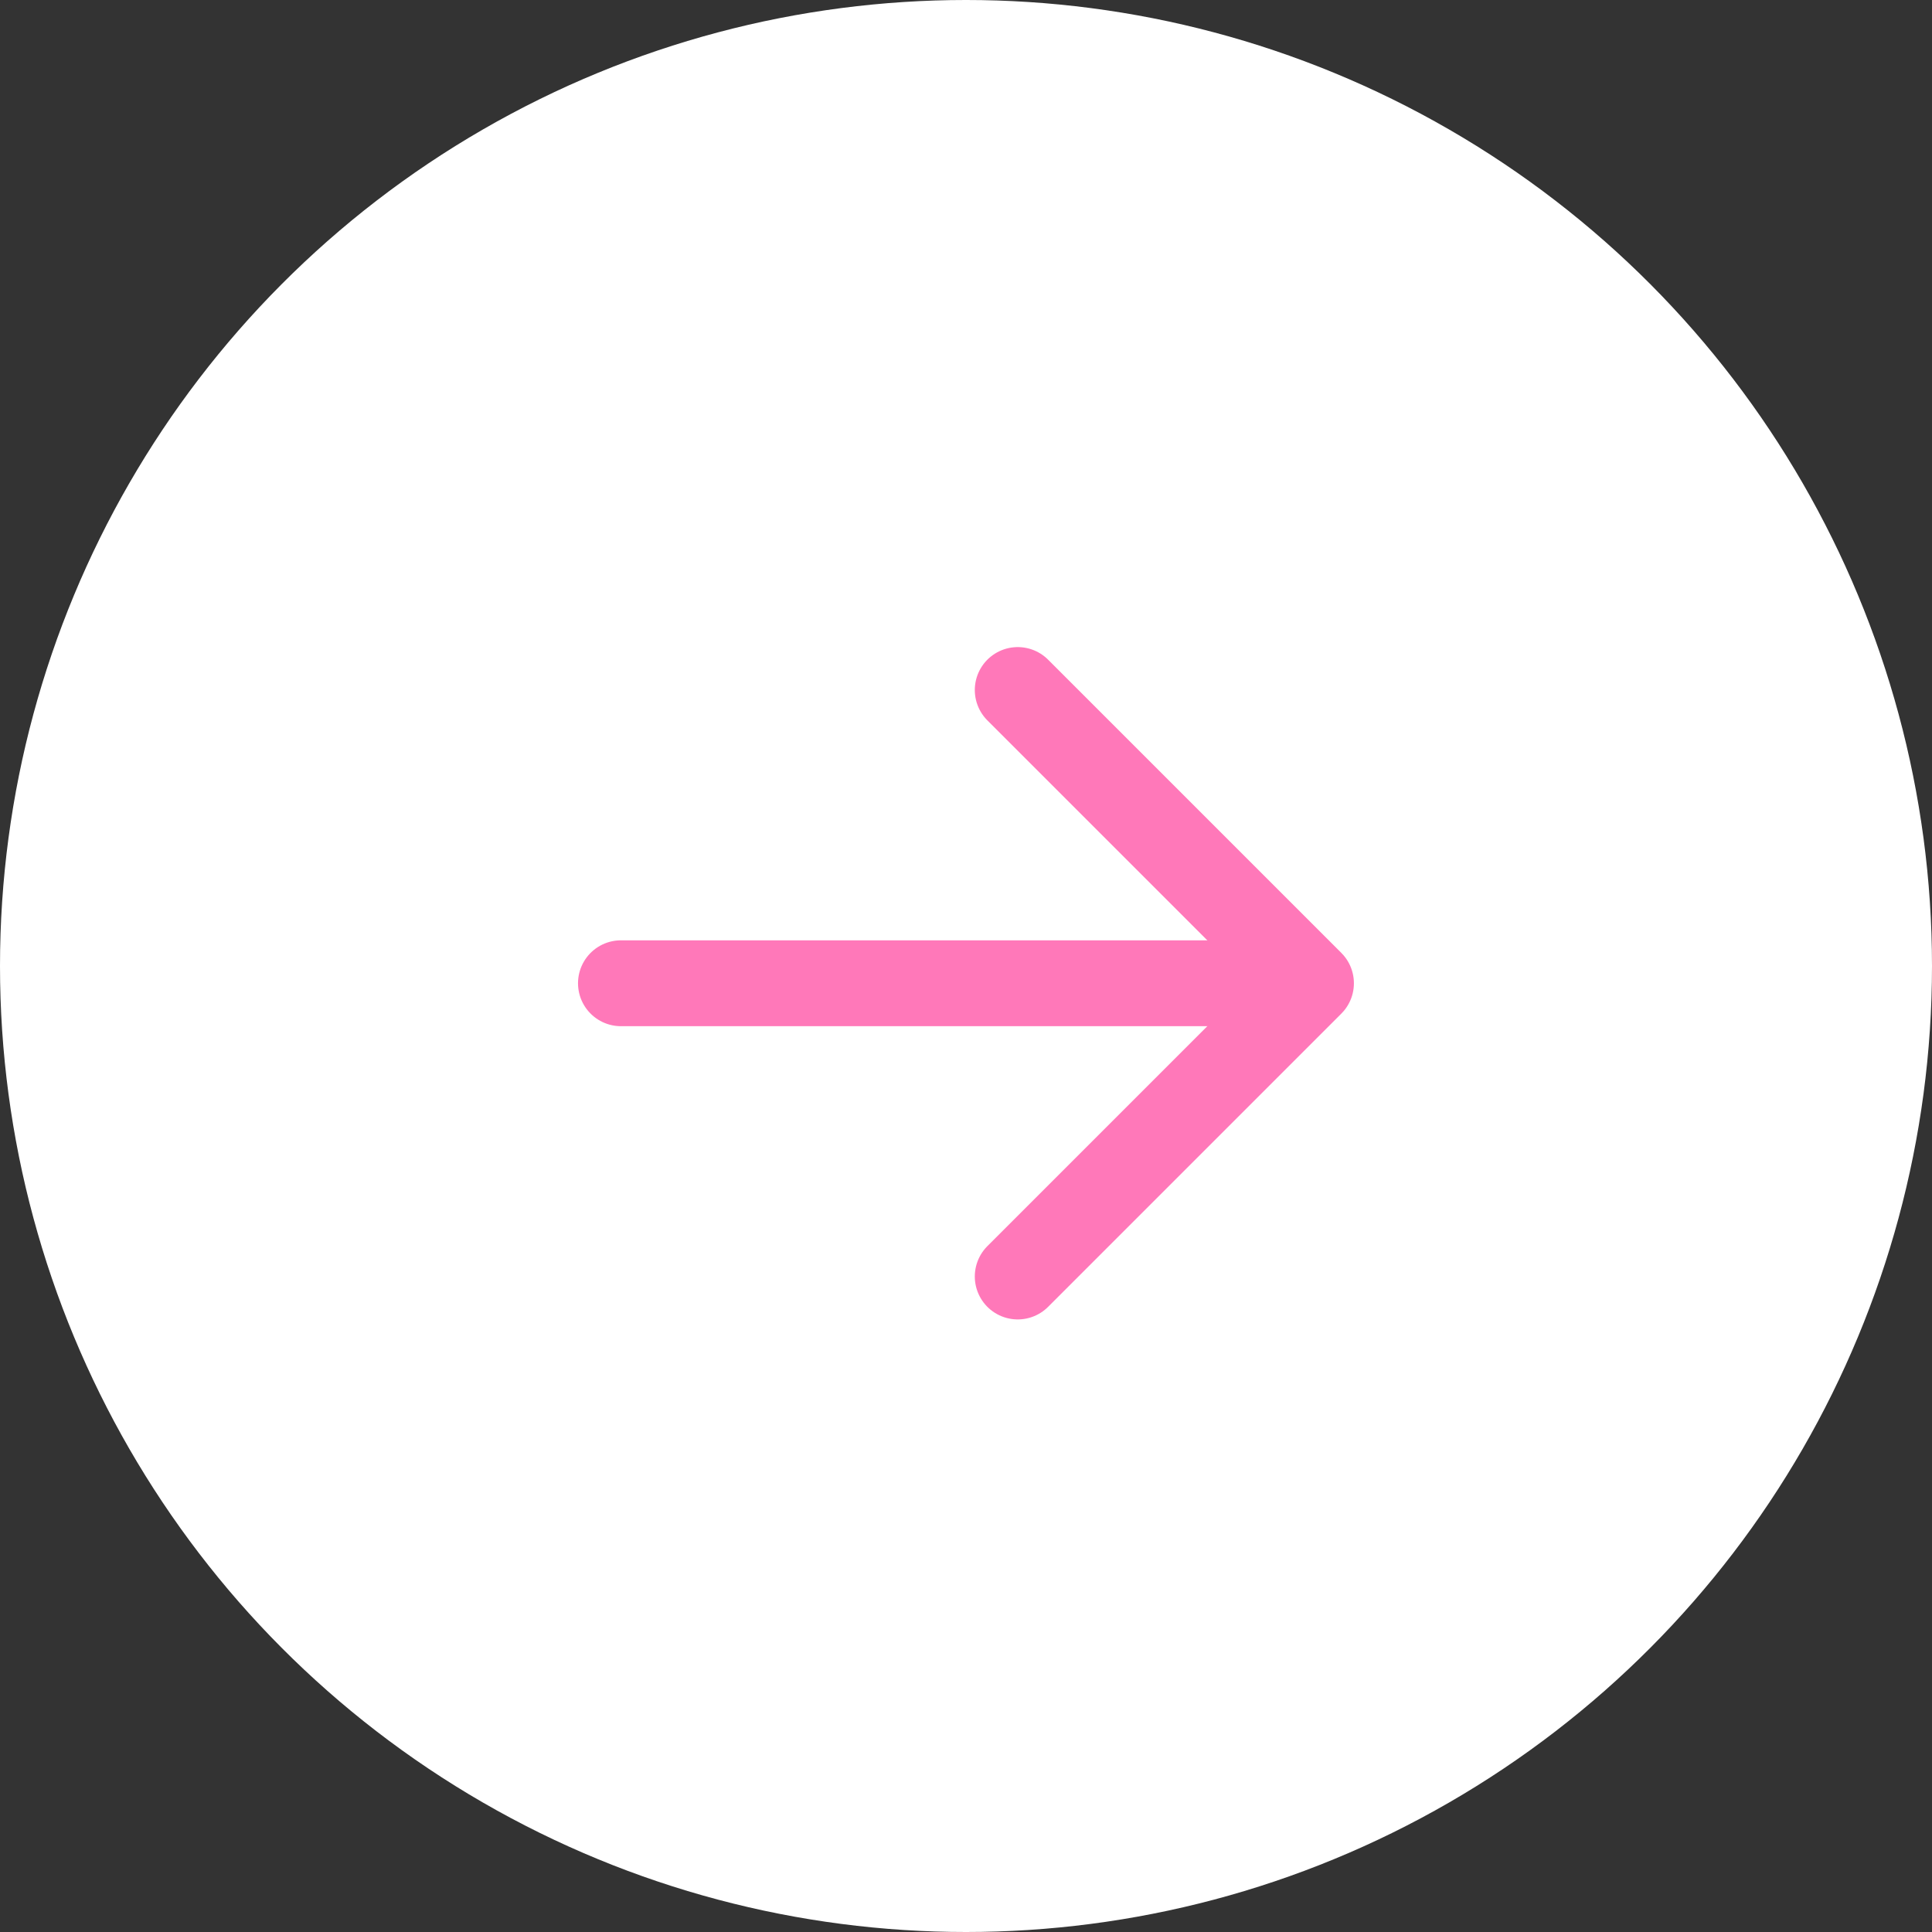
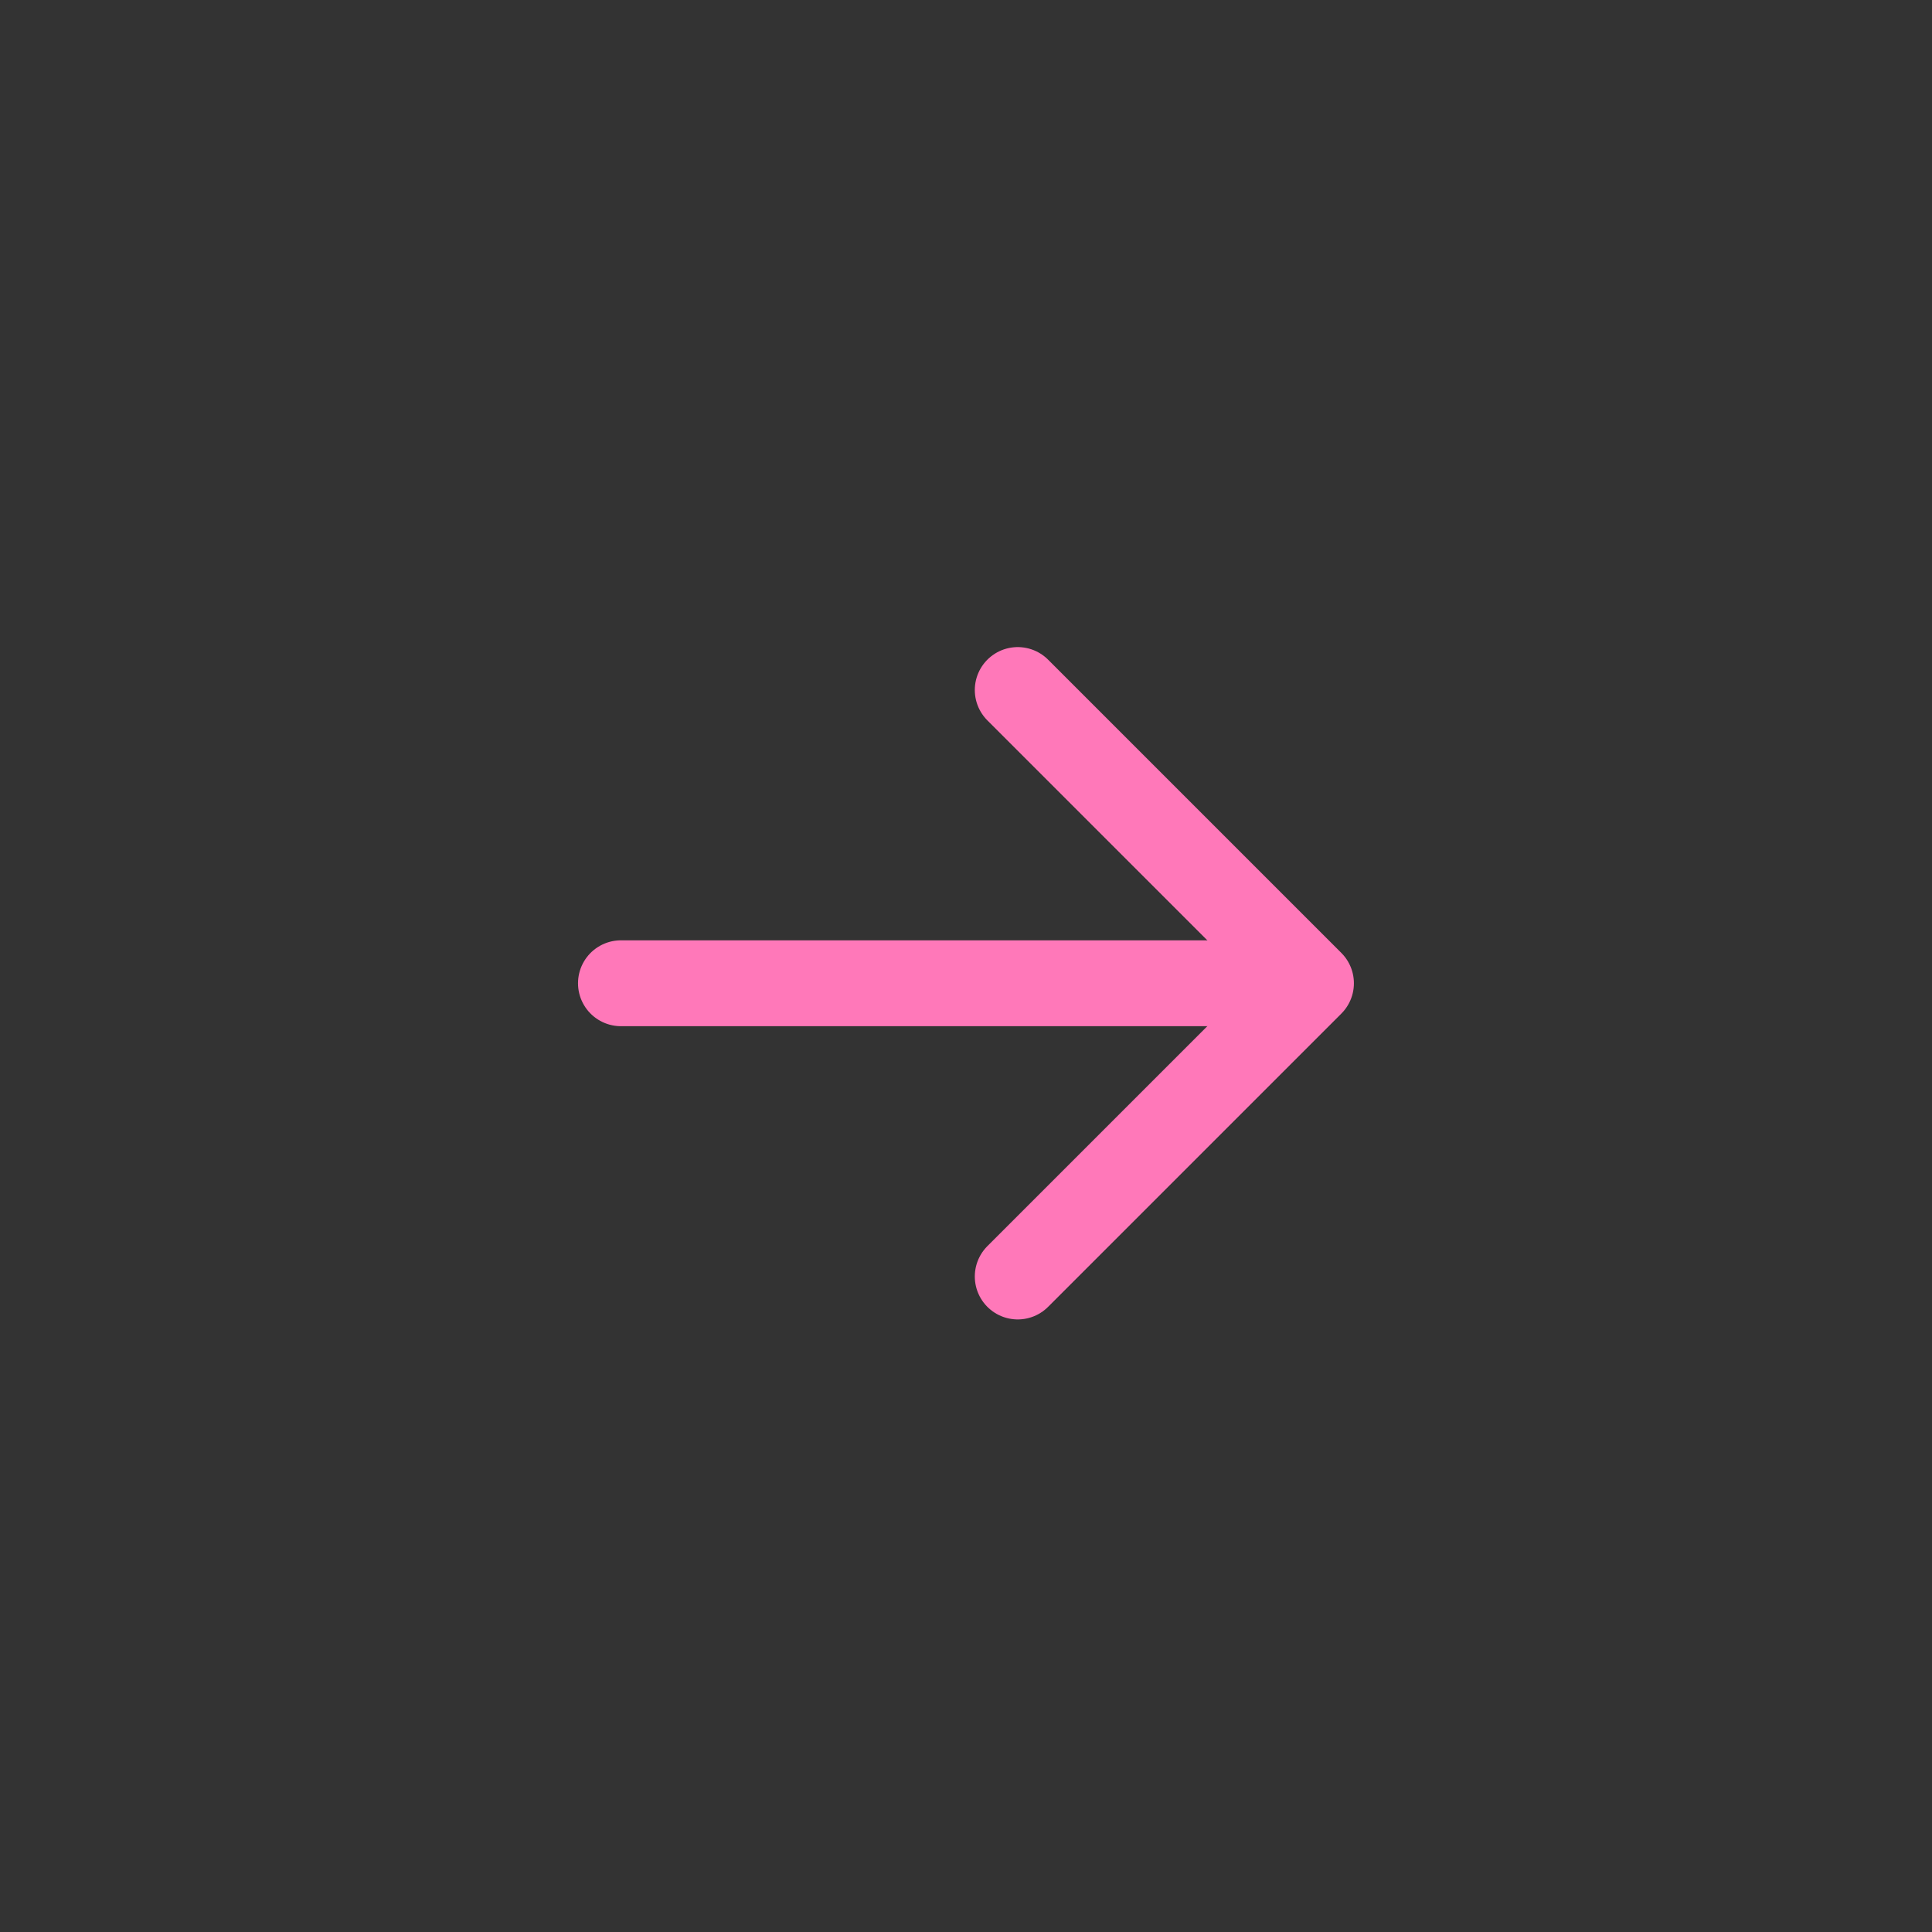
<svg xmlns="http://www.w3.org/2000/svg" width="45" height="45" viewBox="0 0 45 45" fill="none">
  <rect x="0" y="0" width="45" height="45" fill="#333333" stroke="none" />
-   <circle cx="22.5" cy="22.5" r="22.5" transform="matrix(-1 0 0 1 45 0)" fill="white" />
-   <path d="M14.463 22.902H30.047H14.463Z" fill="#FF78B9" />
  <path d="M14.463 22.902H30.047" stroke="#FF78B9" stroke-width="2" stroke-linecap="round" stroke-linejoin="round" />
-   <path d="M30.535 22.902L23.705 16.072L30.535 22.902ZM30.535 22.902L23.705 29.732L30.535 22.902Z" fill="#FF78B9" />
  <path d="M23.705 16.072L30.535 22.902L23.705 29.732" stroke="#FF78B9" stroke-width="2" stroke-linecap="round" stroke-linejoin="round" />
</svg>